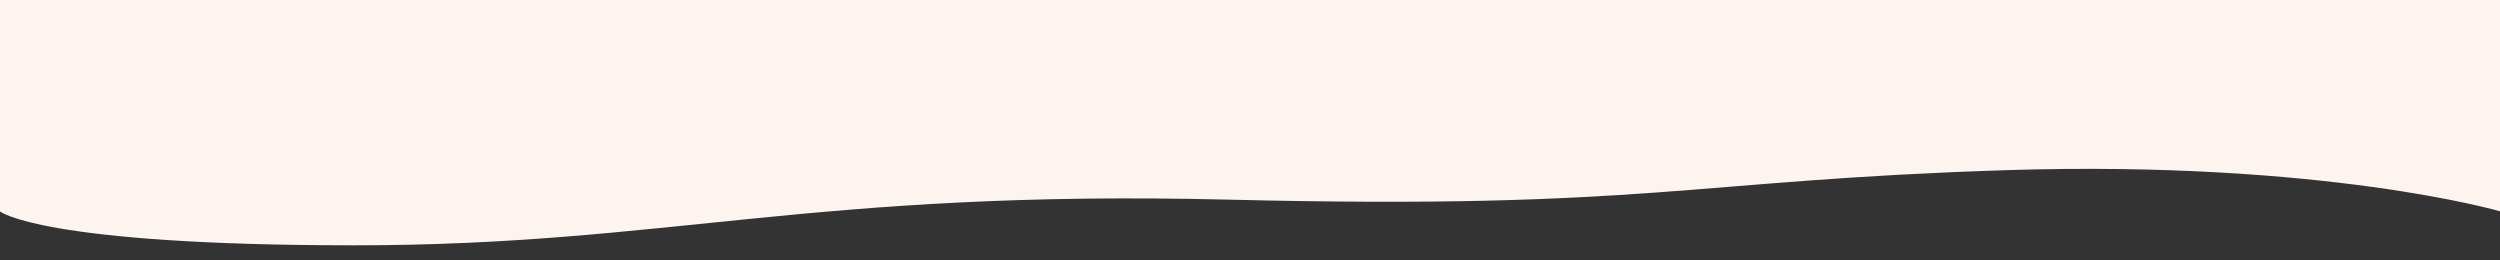
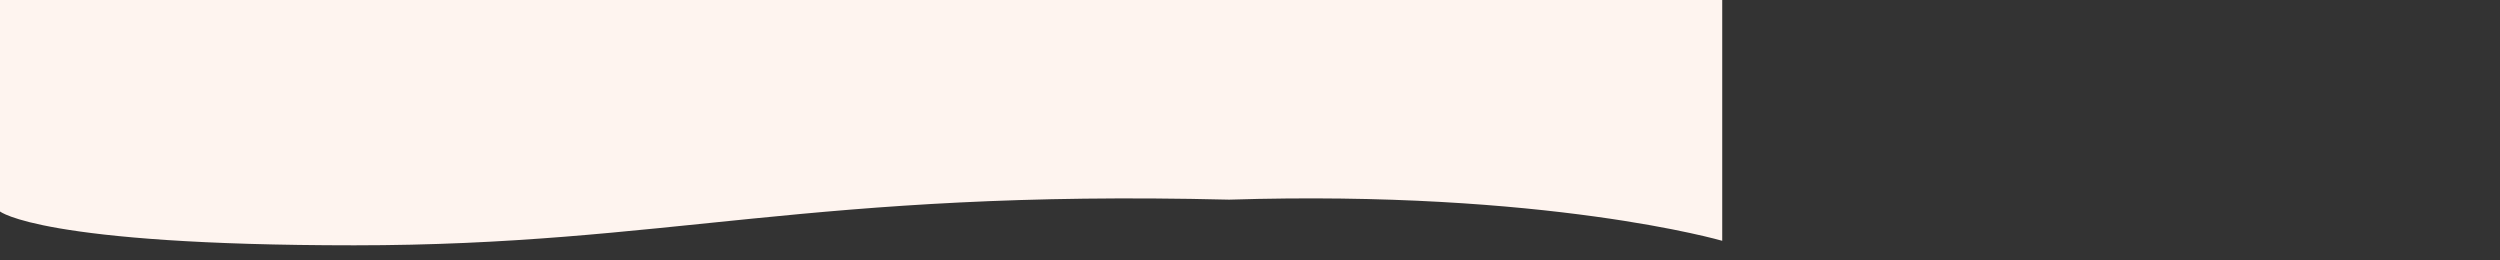
<svg xmlns="http://www.w3.org/2000/svg" version="1.1" id="Calque_1" x="0px" y="0px" viewBox="0 0 1440 150" style="enable-background:new 0 0 1440 150;" xml:space="preserve">
  <rect x="0" y="0" width="1440" height="150" fill="#333333" stroke="none" />
  <style type="text/css">
	.st0{fill:#FEF4EF;}
</style>
-   <path class="st0" d="M0,0v121.8c0,0,23.6,19.5,204.1,19.5s262.5-32.2,503.9-26.3s265-11.2,448-17c183-5.7,284,23.7,284,23.7V0H0z" />
+   <path class="st0" d="M0,0v121.8c0,0,23.6,19.5,204.1,19.5s262.5-32.2,503.9-26.3c183-5.7,284,23.7,284,23.7V0H0z" />
</svg>